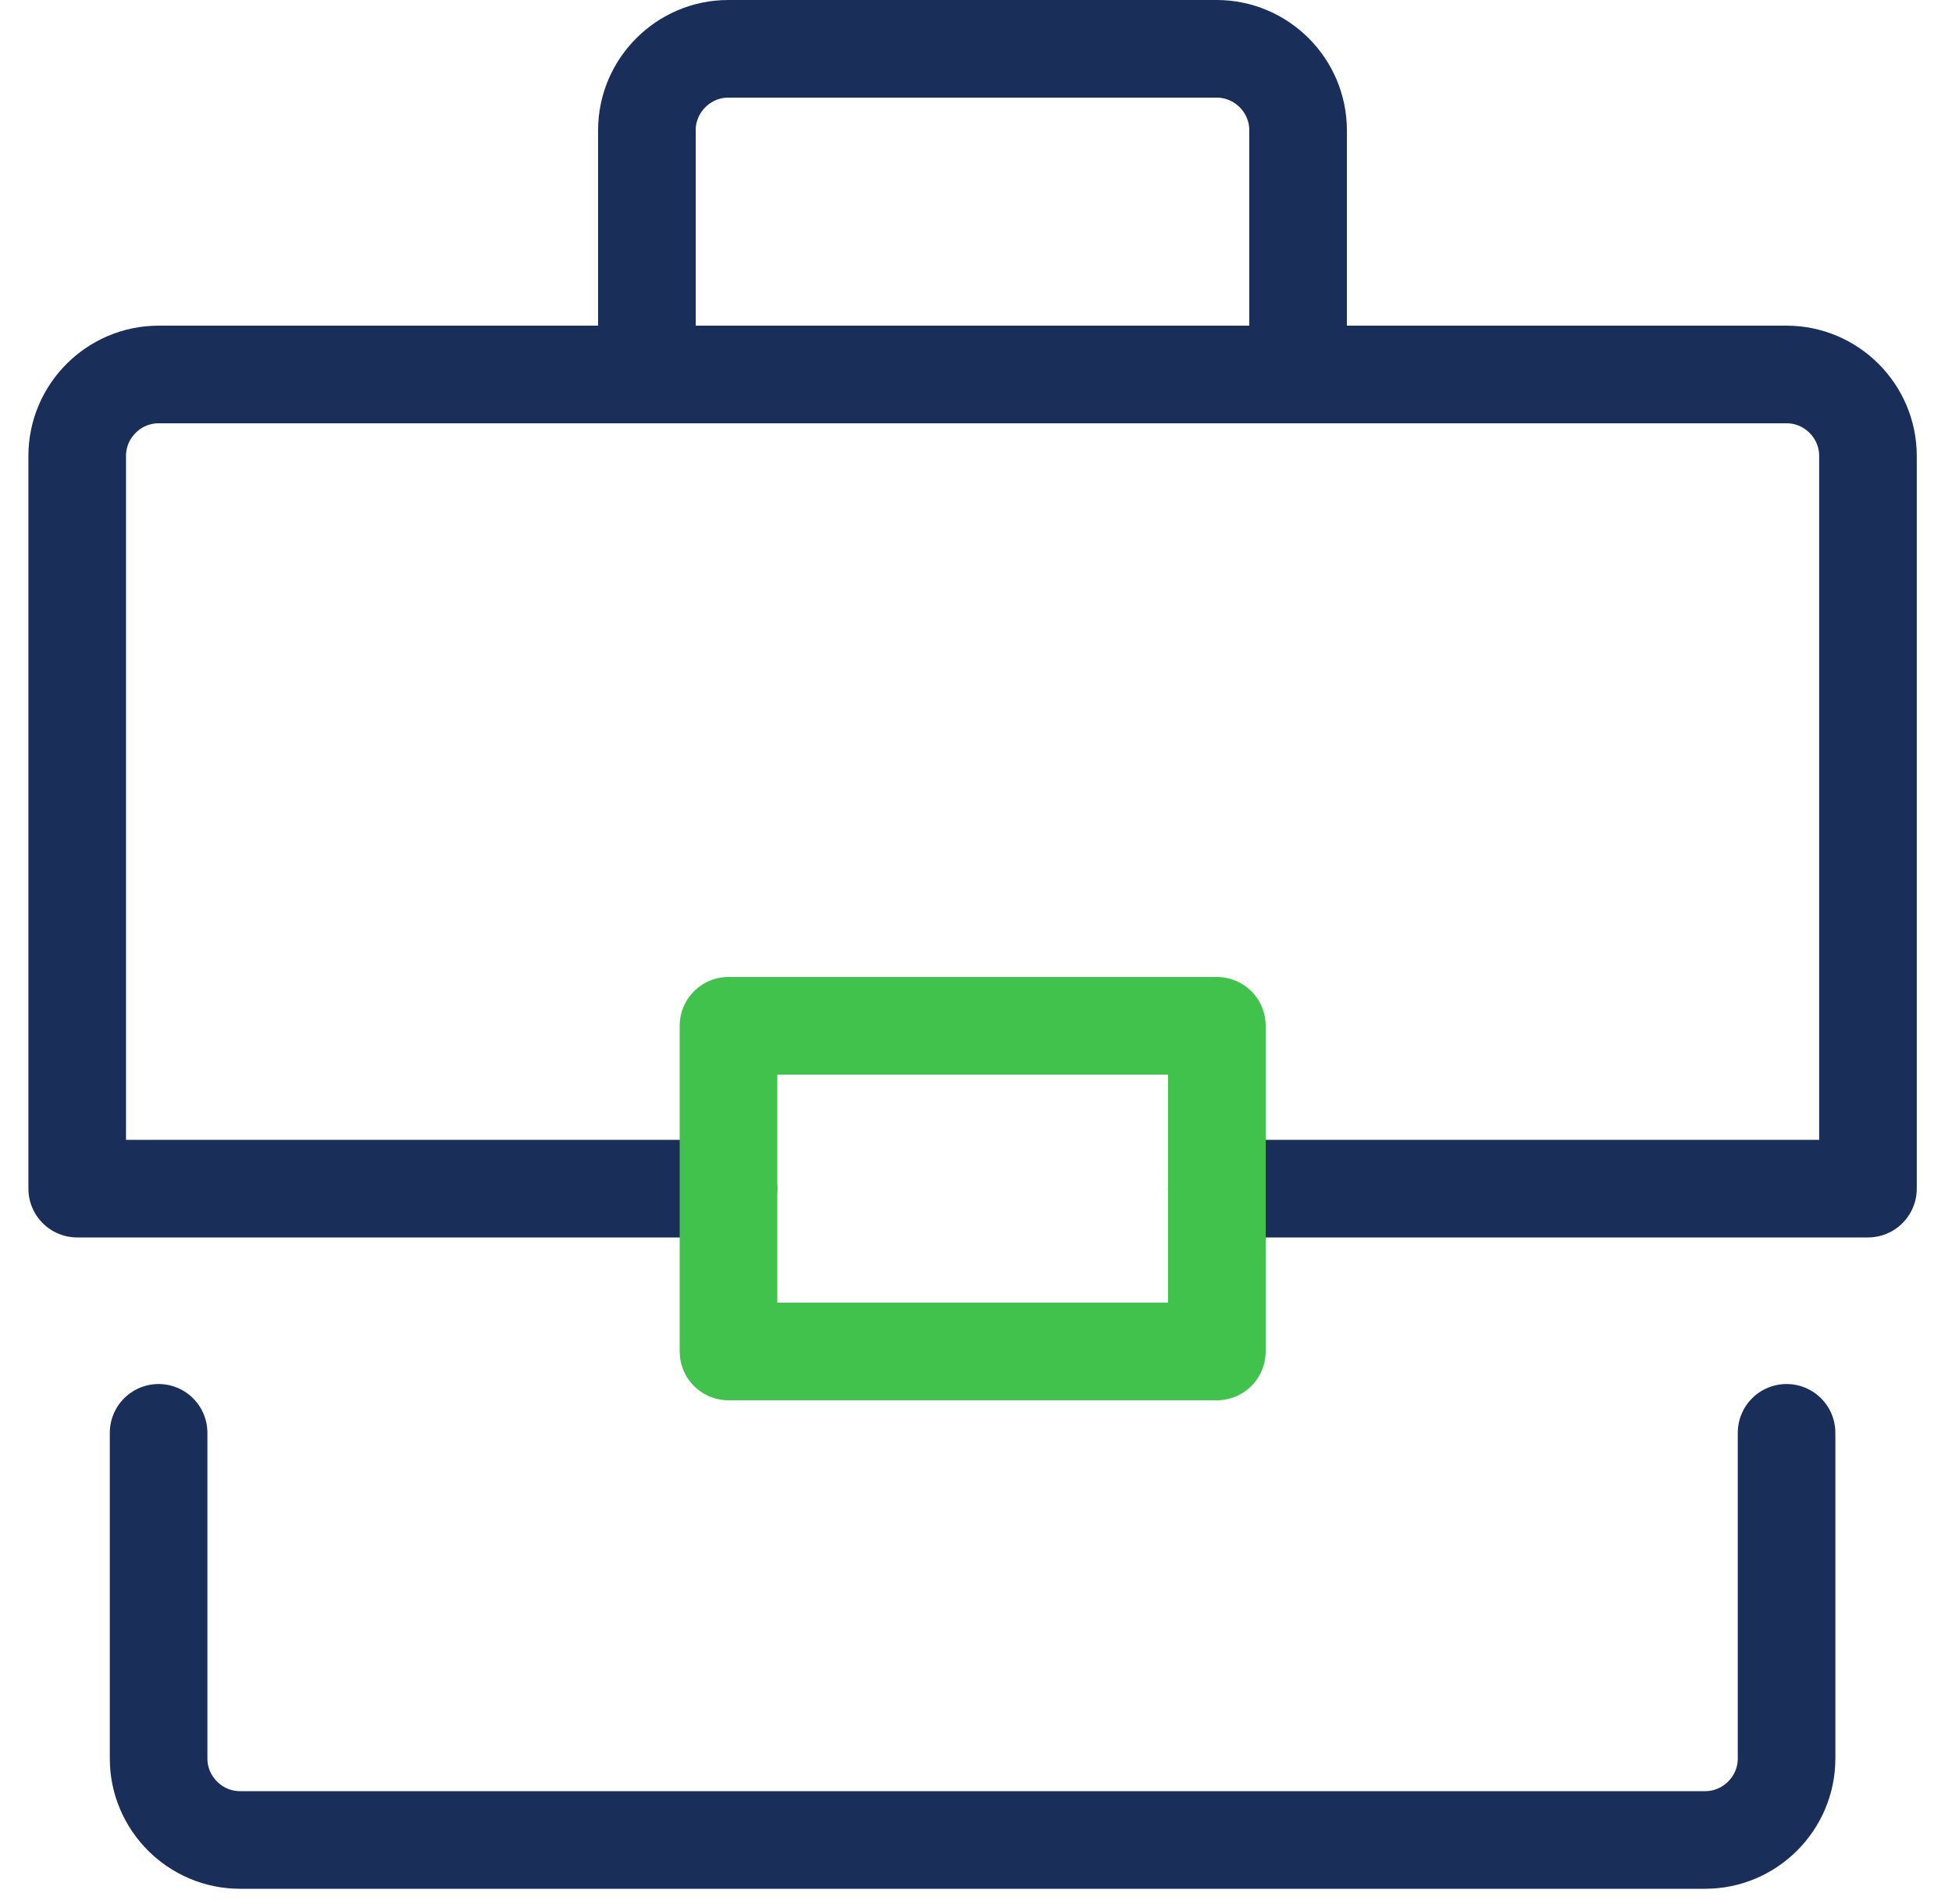
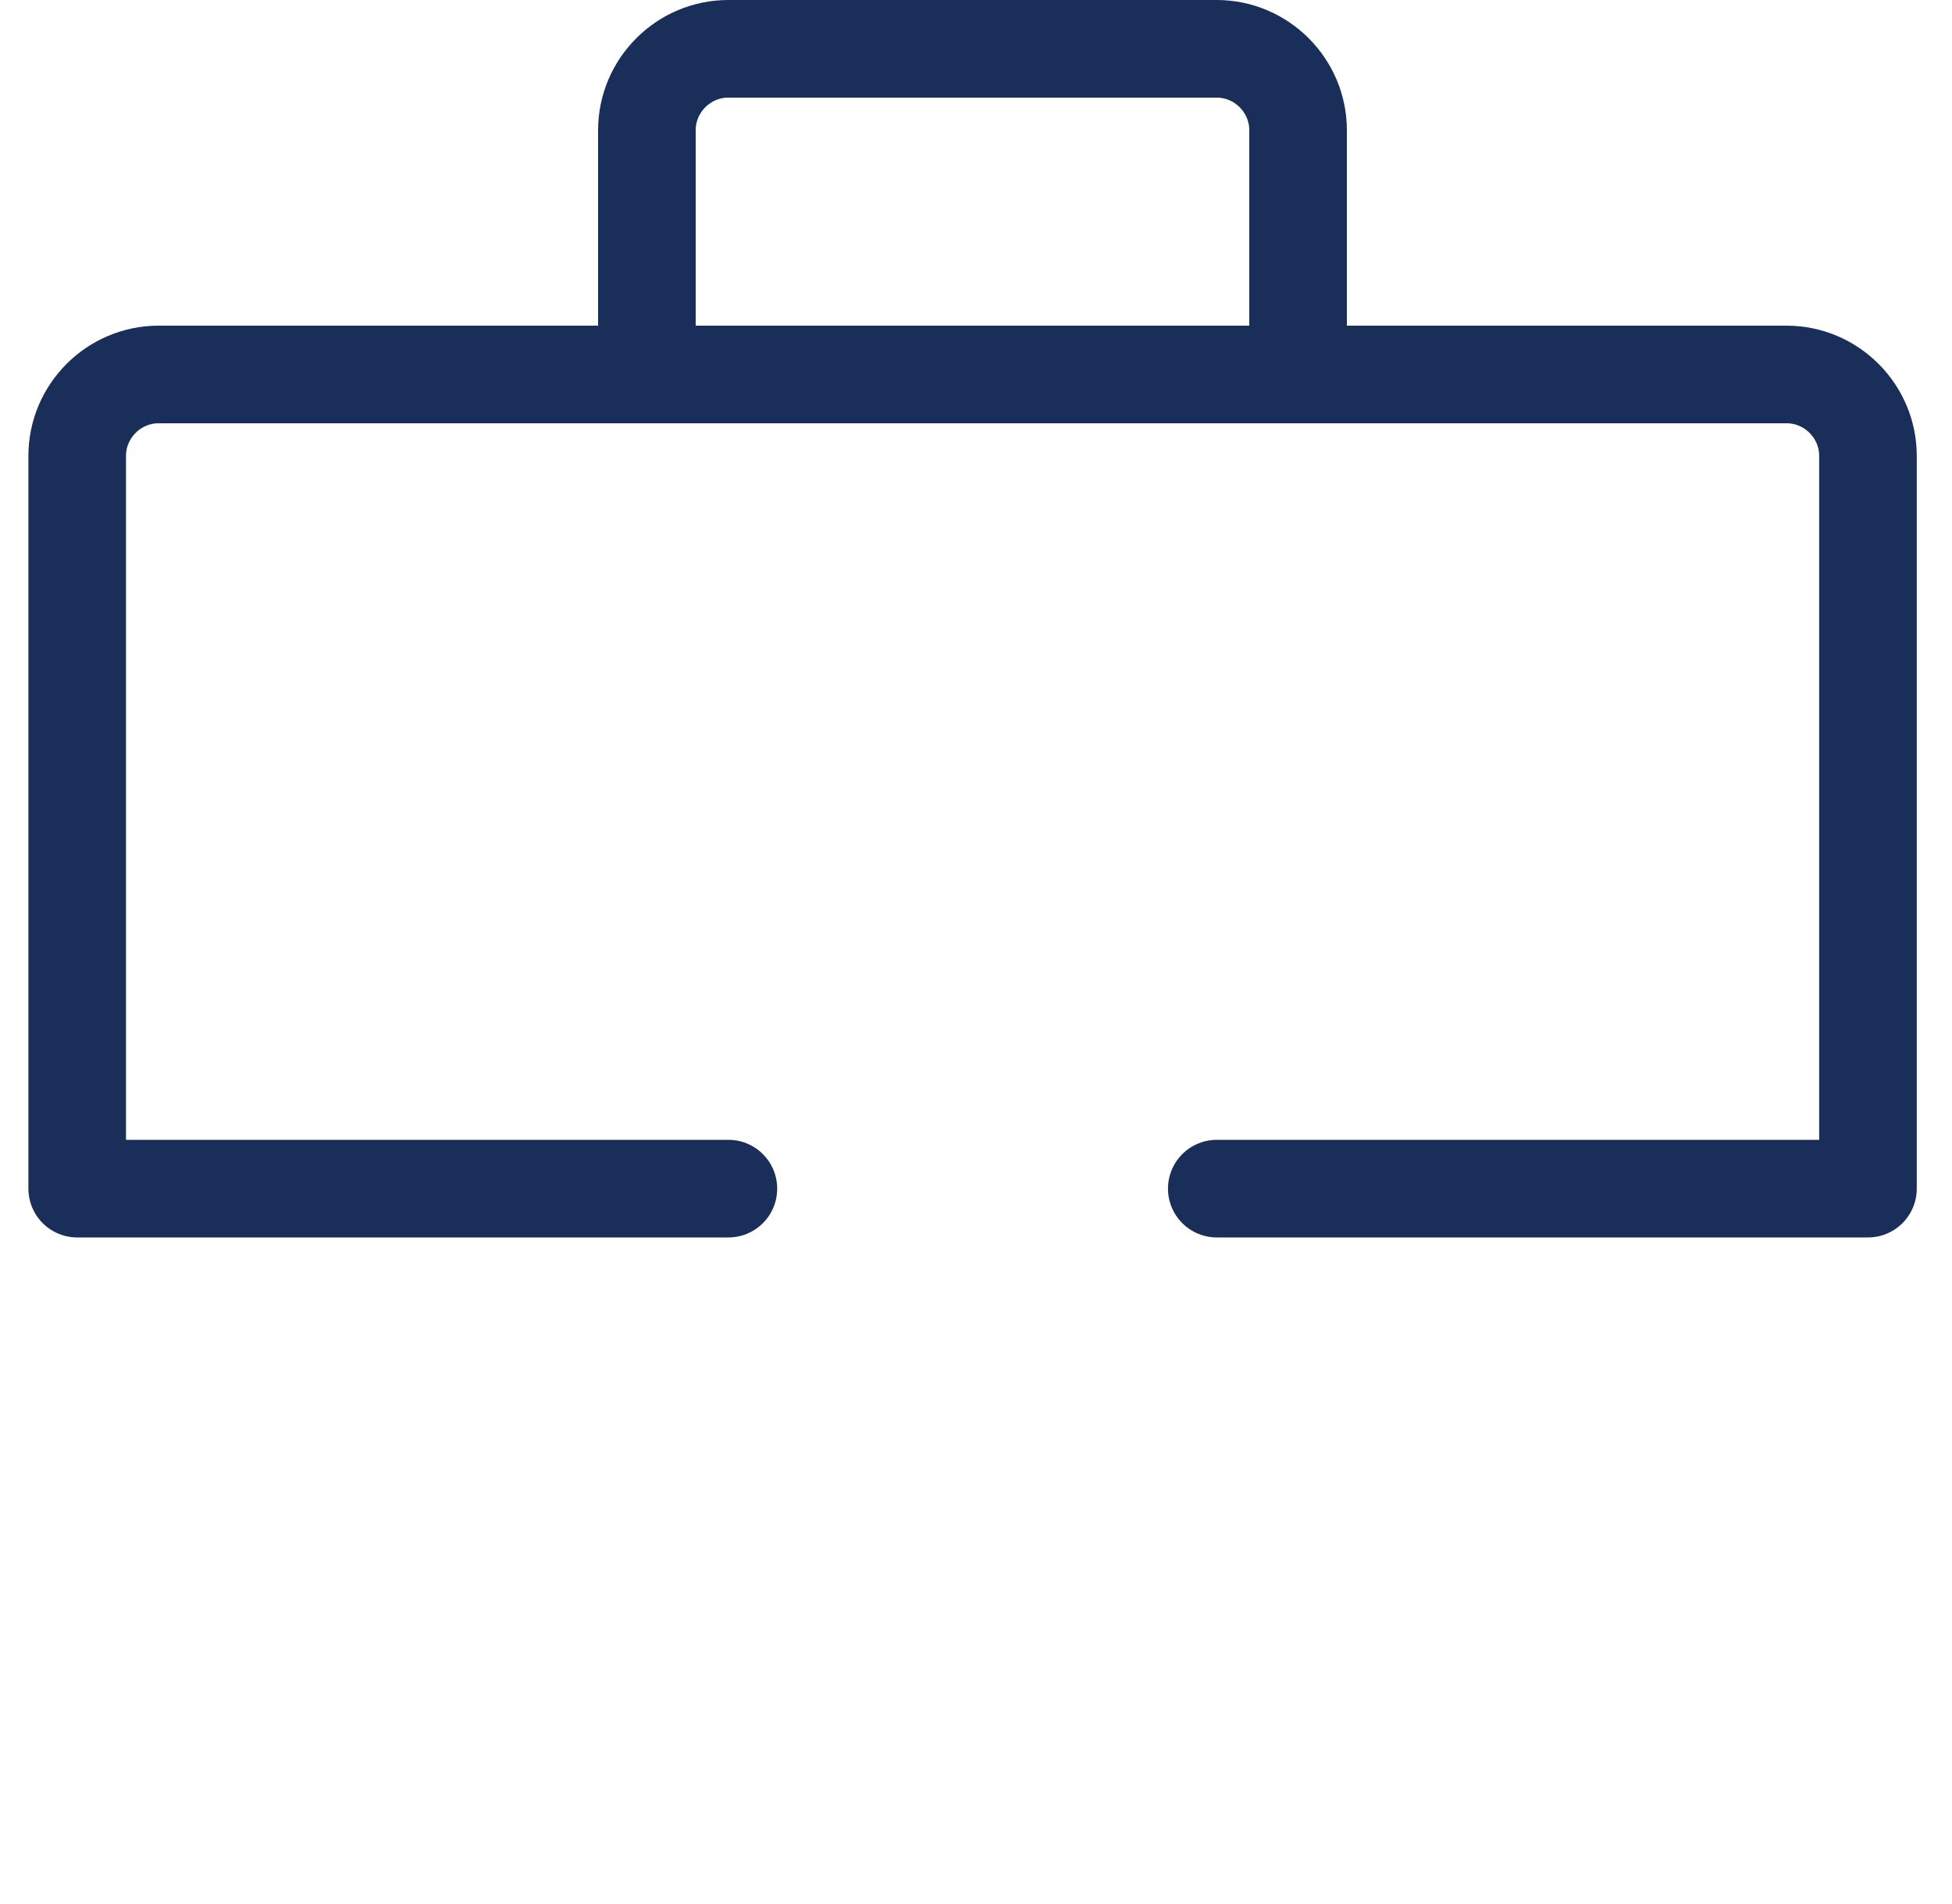
<svg xmlns="http://www.w3.org/2000/svg" width="40" height="39" viewBox="0 0 40 39" fill="none">
  <path d="M13.256 7.672V2.668C13.256 1.751 14.007 1 14.924 1H24.932C25.849 1 26.6 1.751 26.6 2.668V7.672" stroke="#1A2E5A" stroke-width="2" stroke-linecap="round" stroke-linejoin="round" />
  <path d="M14.926 24.352H1.582V9.34C1.582 8.422 2.333 7.672 3.25 7.672H36.61C37.527 7.672 38.278 8.422 38.278 9.34V24.352H24.934" stroke="#1A2E5A" stroke-width="2" stroke-linecap="round" stroke-linejoin="round" />
-   <path d="M36.61 29.355V36.028C36.61 36.945 35.859 37.696 34.942 37.696H4.918C4.001 37.696 3.25 36.945 3.25 36.028V29.355" stroke="#1A2E5A" stroke-width="2" stroke-linecap="round" stroke-linejoin="round" />
-   <path d="M24.936 21.016H14.928V27.688H24.936V21.016Z" stroke="#40C24C" stroke-width="2" stroke-linecap="round" stroke-linejoin="round" />
</svg>